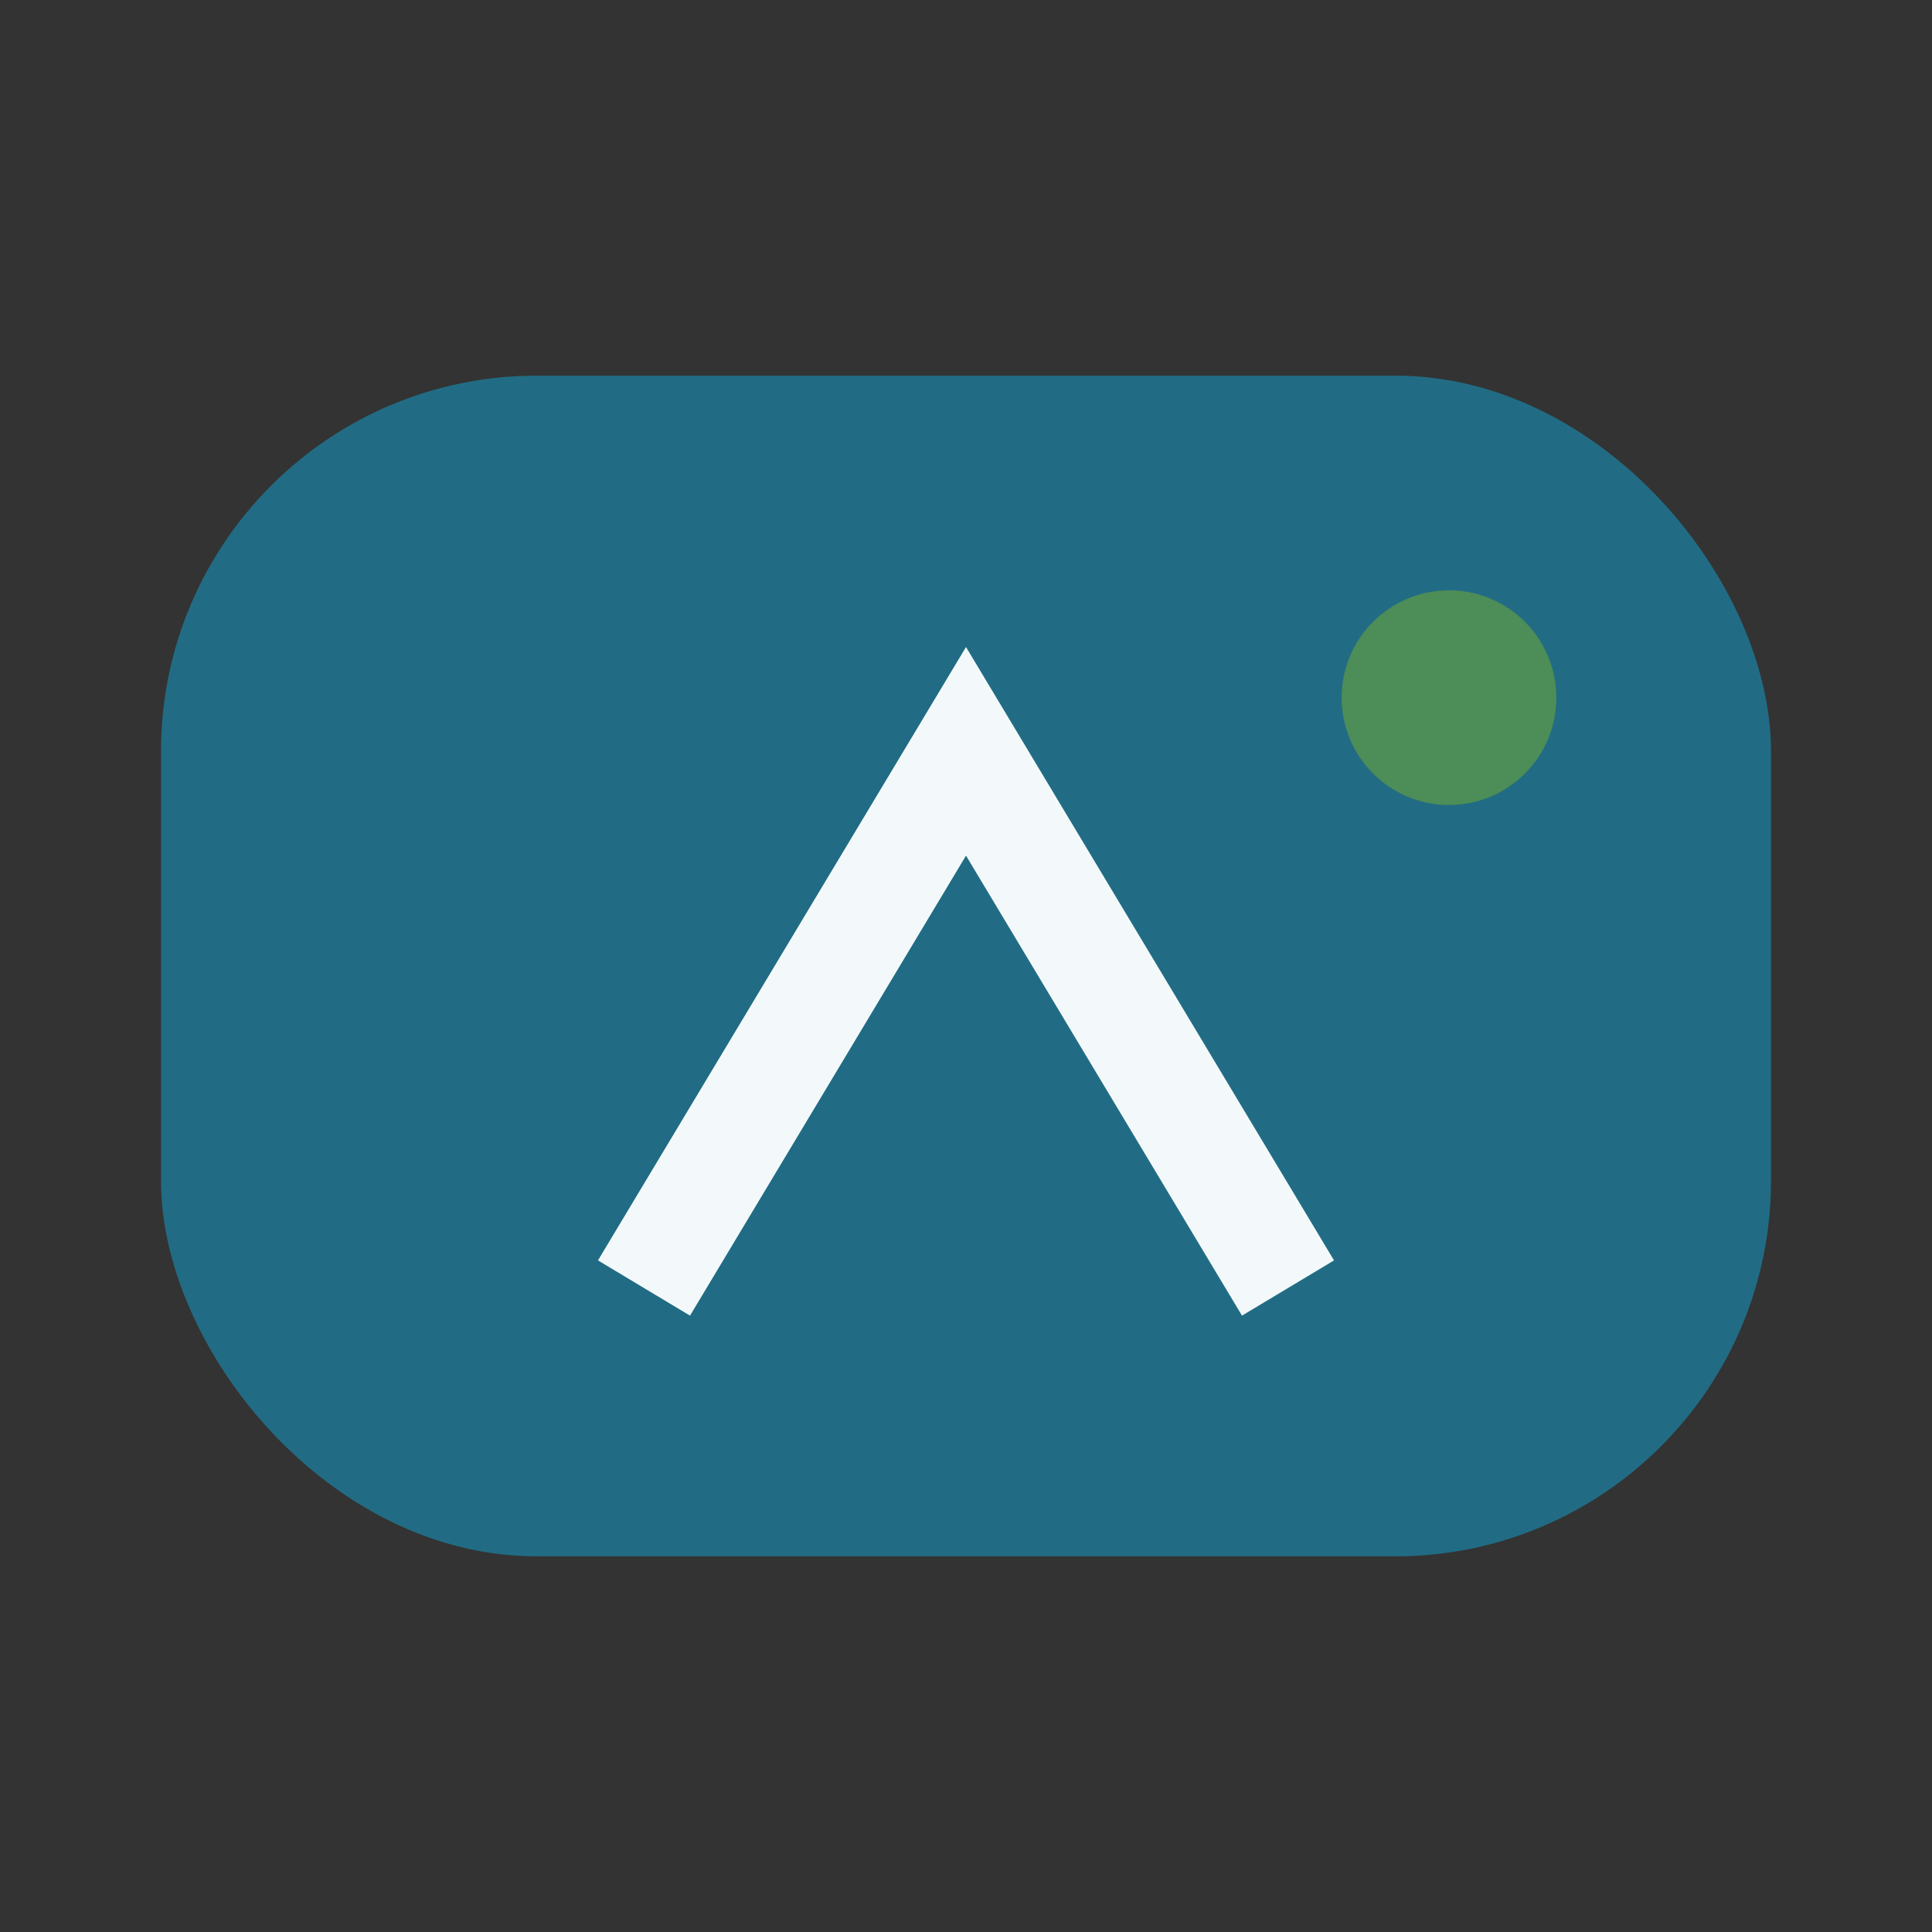
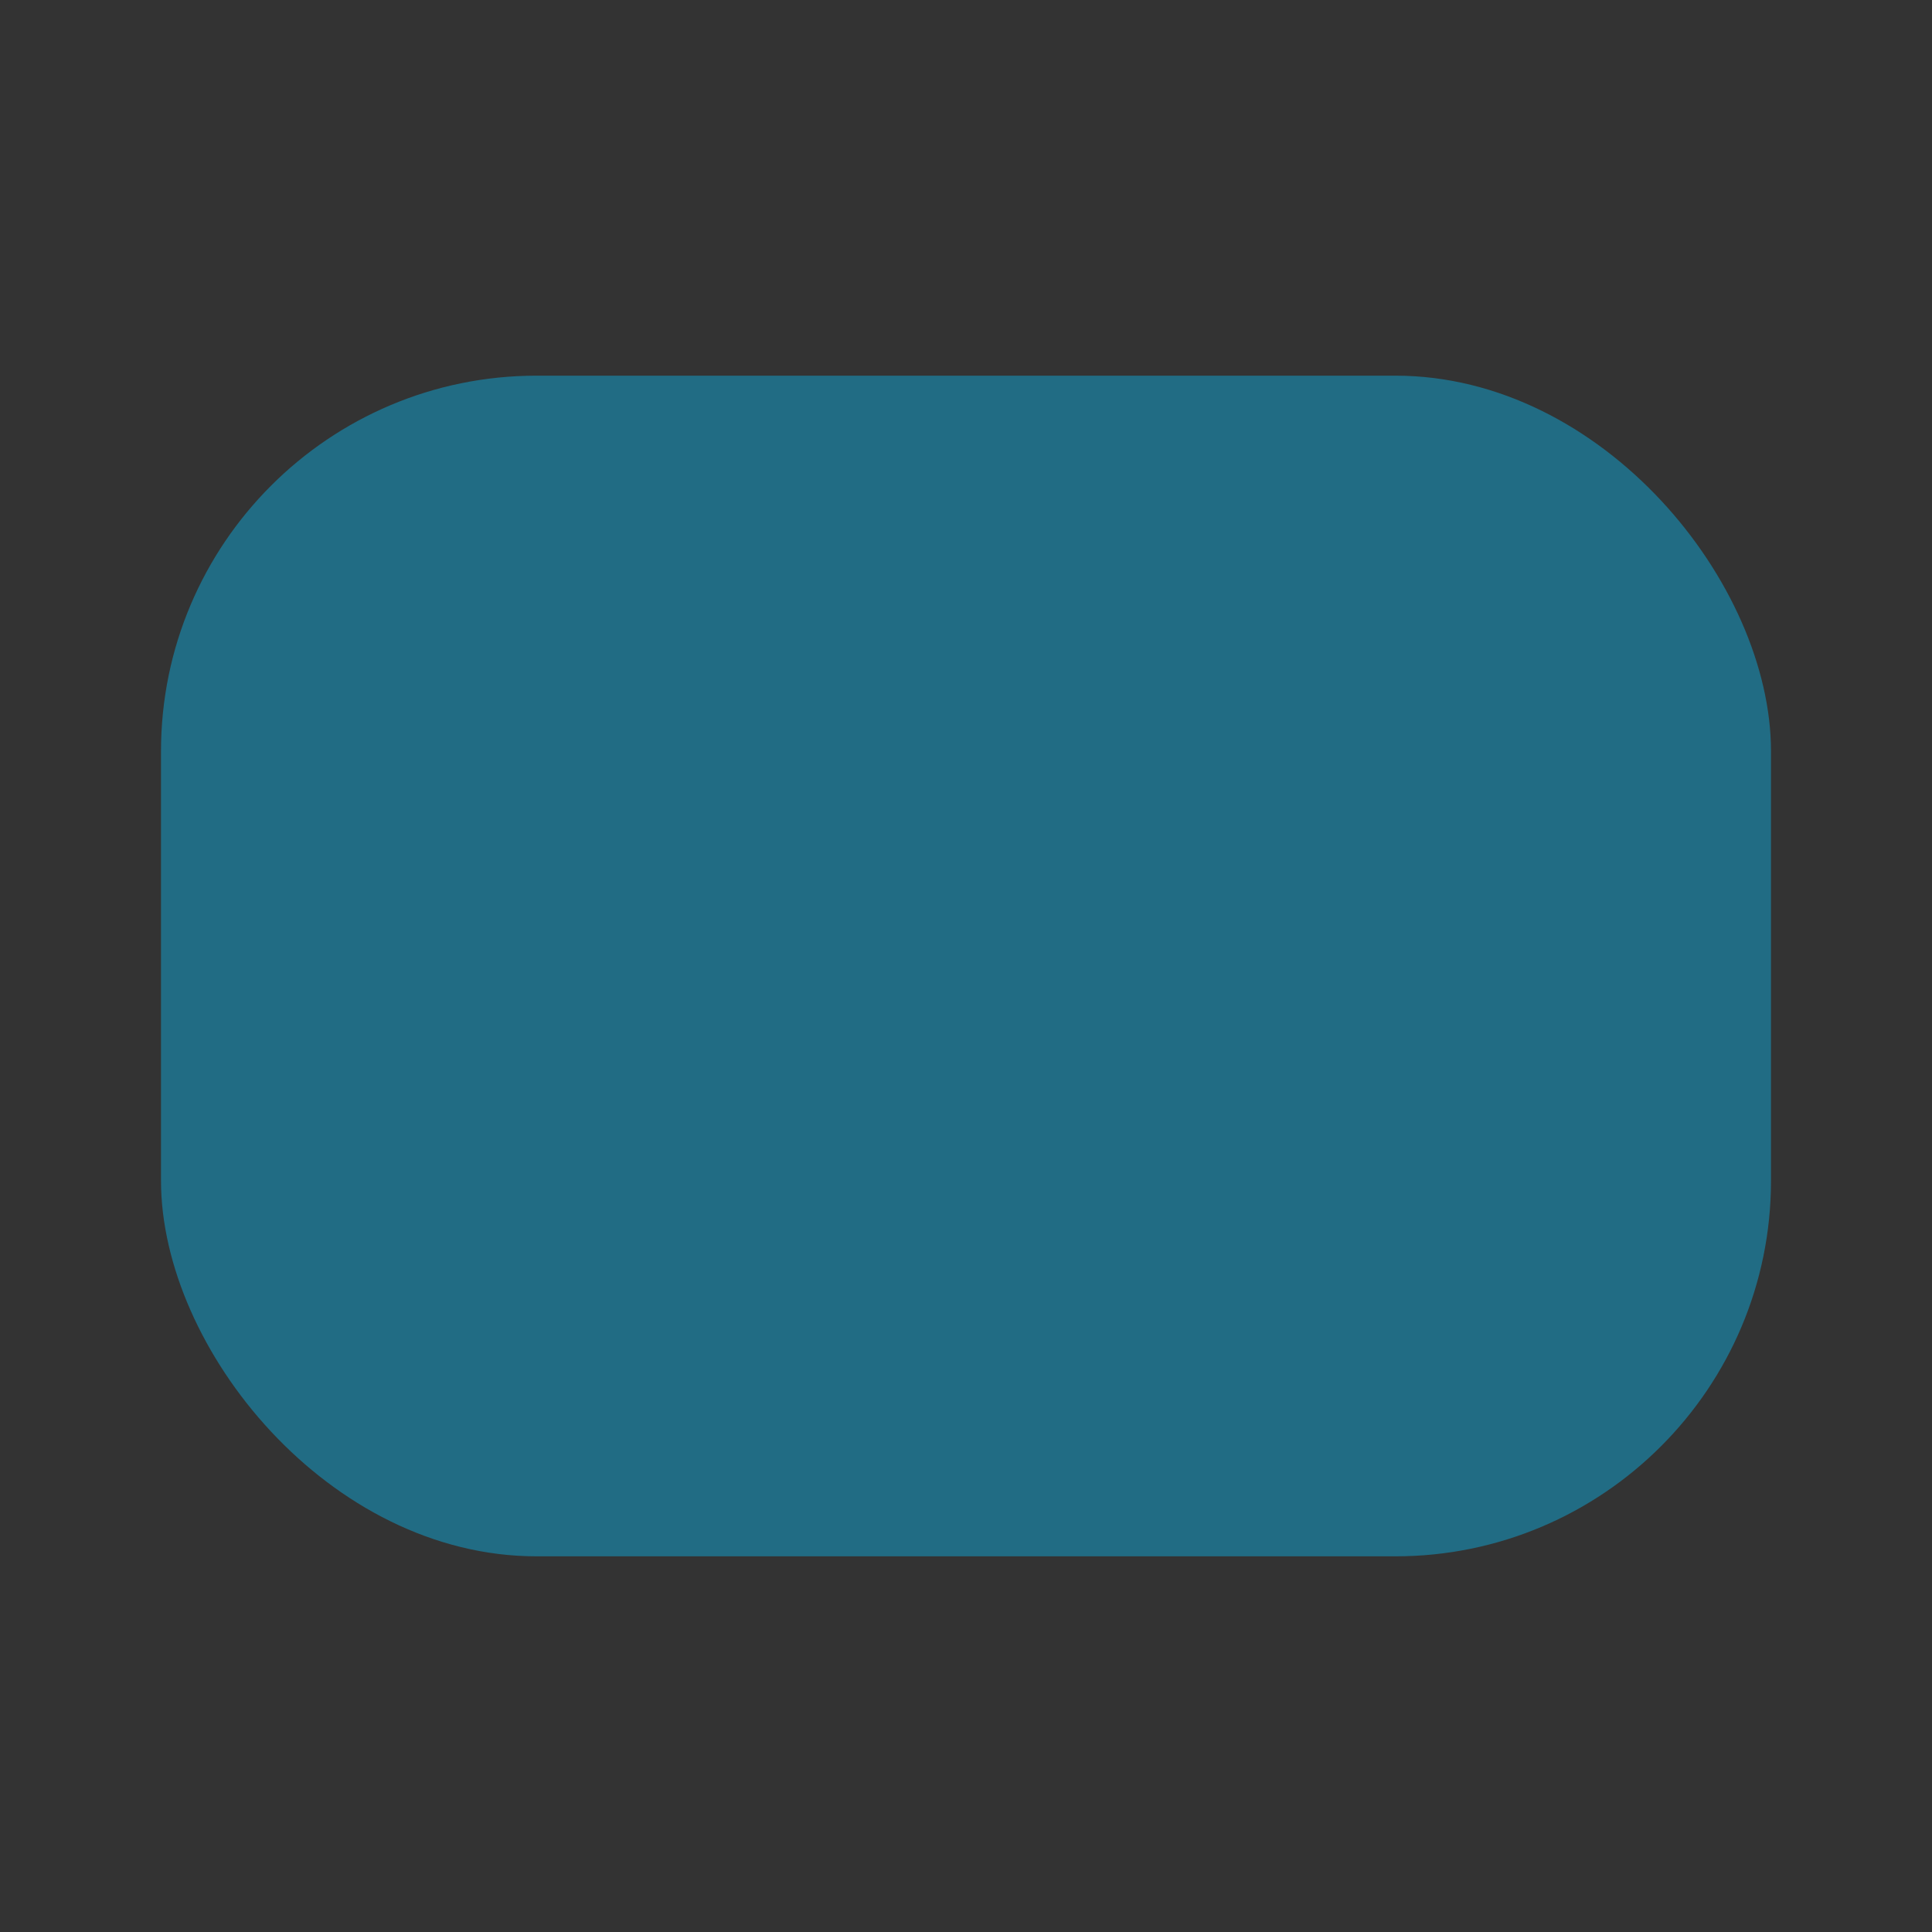
<svg xmlns="http://www.w3.org/2000/svg" width="36" height="36" viewBox="0 0 36 36">
  <rect x="0" y="0" width="36" height="36" fill="#333333" stroke="none" />
  <rect x="3" y="7" width="30" height="22" rx="7" fill="#216C84" />
-   <path d="M12 24l6-10 6 10" stroke="#F3F9FB" stroke-width="2" fill="none" />
-   <circle cx="27" cy="13" r="2" fill="#4D8D57" />
</svg>